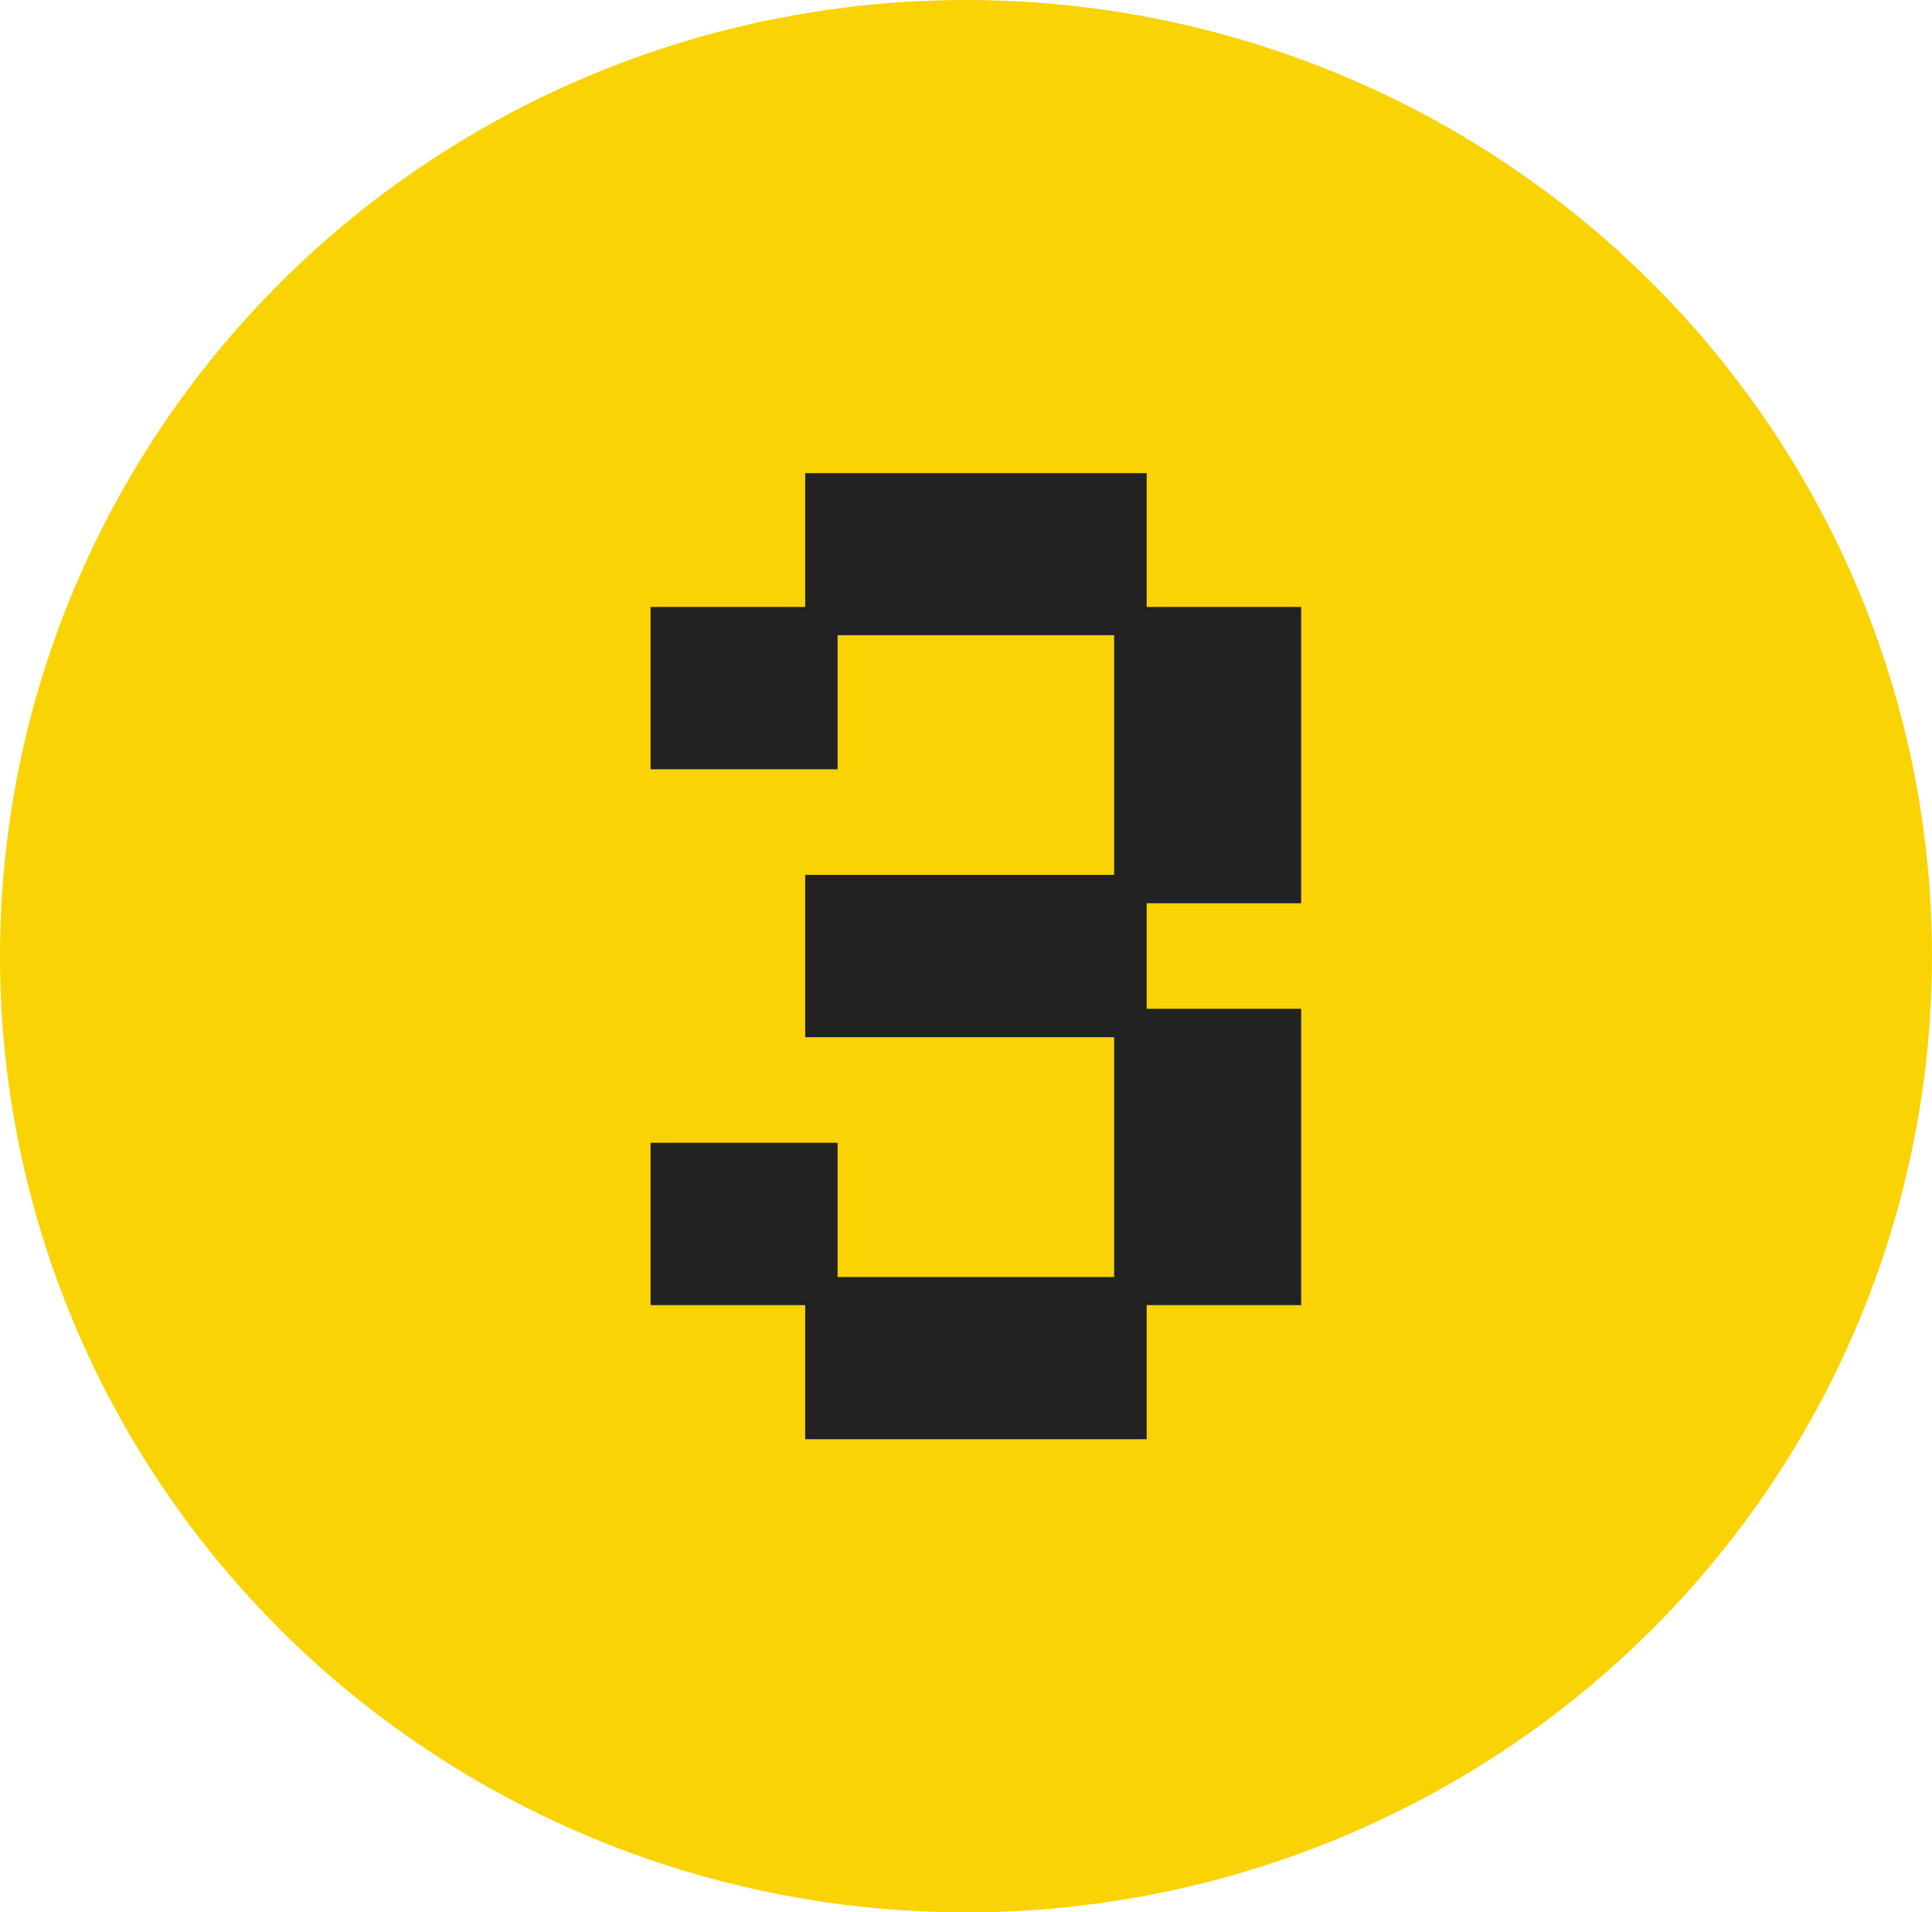
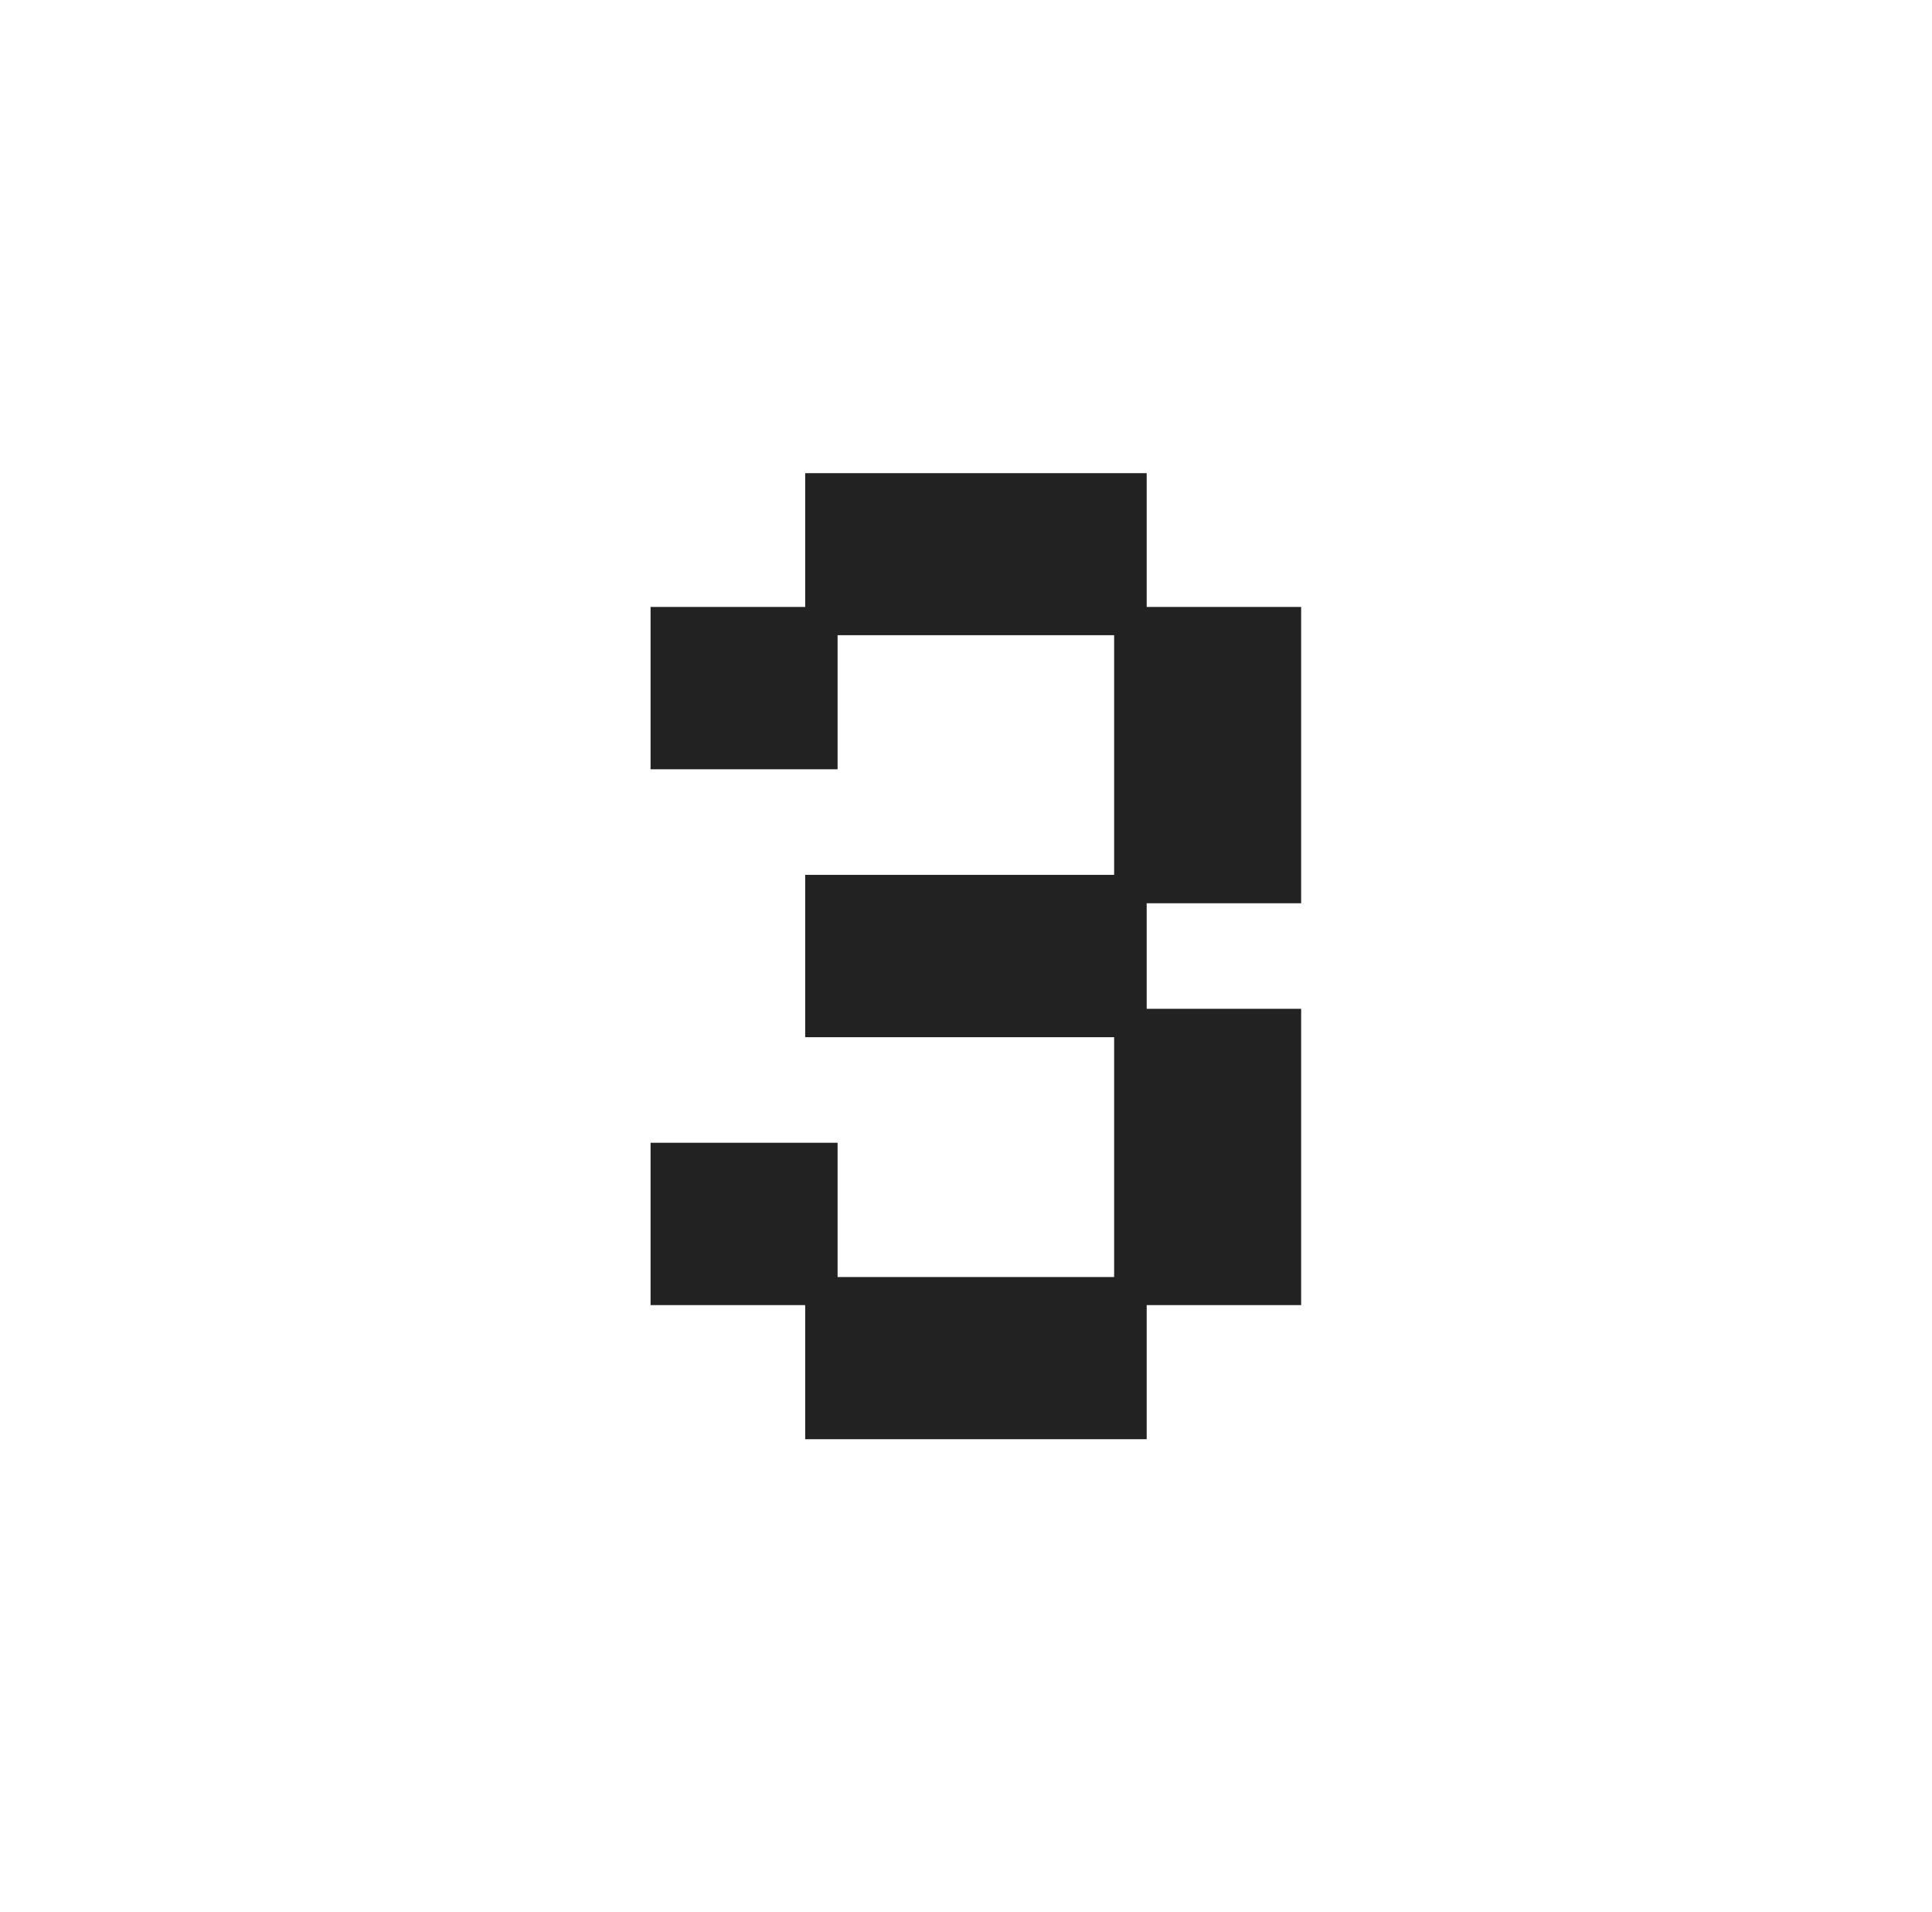
<svg xmlns="http://www.w3.org/2000/svg" width="98px" height="97px" viewBox="0 0 98 97" version="1.1">
  <title>Group</title>
  <g id="Page-1" stroke="none" stroke-width="1" fill="none" fill-rule="evenodd">
    <g id="Medium" transform="translate(-149, -1065)">
      <g id="Group" transform="translate(149, 1065)">
-         <ellipse id="Oval" fill="#FAD305" cx="49" cy="48.5" rx="49" ry="48.5" />
        <polygon id="Fill-19" fill="#222222" points="66 45.815 66 30.786 58.165 30.786 58.165 24 40.843 24 40.843 30.786 33 30.786 33 39.02 42.486 39.02 42.486 32.218 56.514 32.218 56.514 44.375 40.843 44.375 40.843 52.609 56.514 52.609 56.514 64.774 42.486 64.774 42.486 57.964 33 57.964 33 66.198 40.843 66.198 40.843 73 58.165 73 58.165 66.198 66 66.198 66 51.169 58.165 51.169 58.165 45.815" />
      </g>
    </g>
  </g>
</svg>